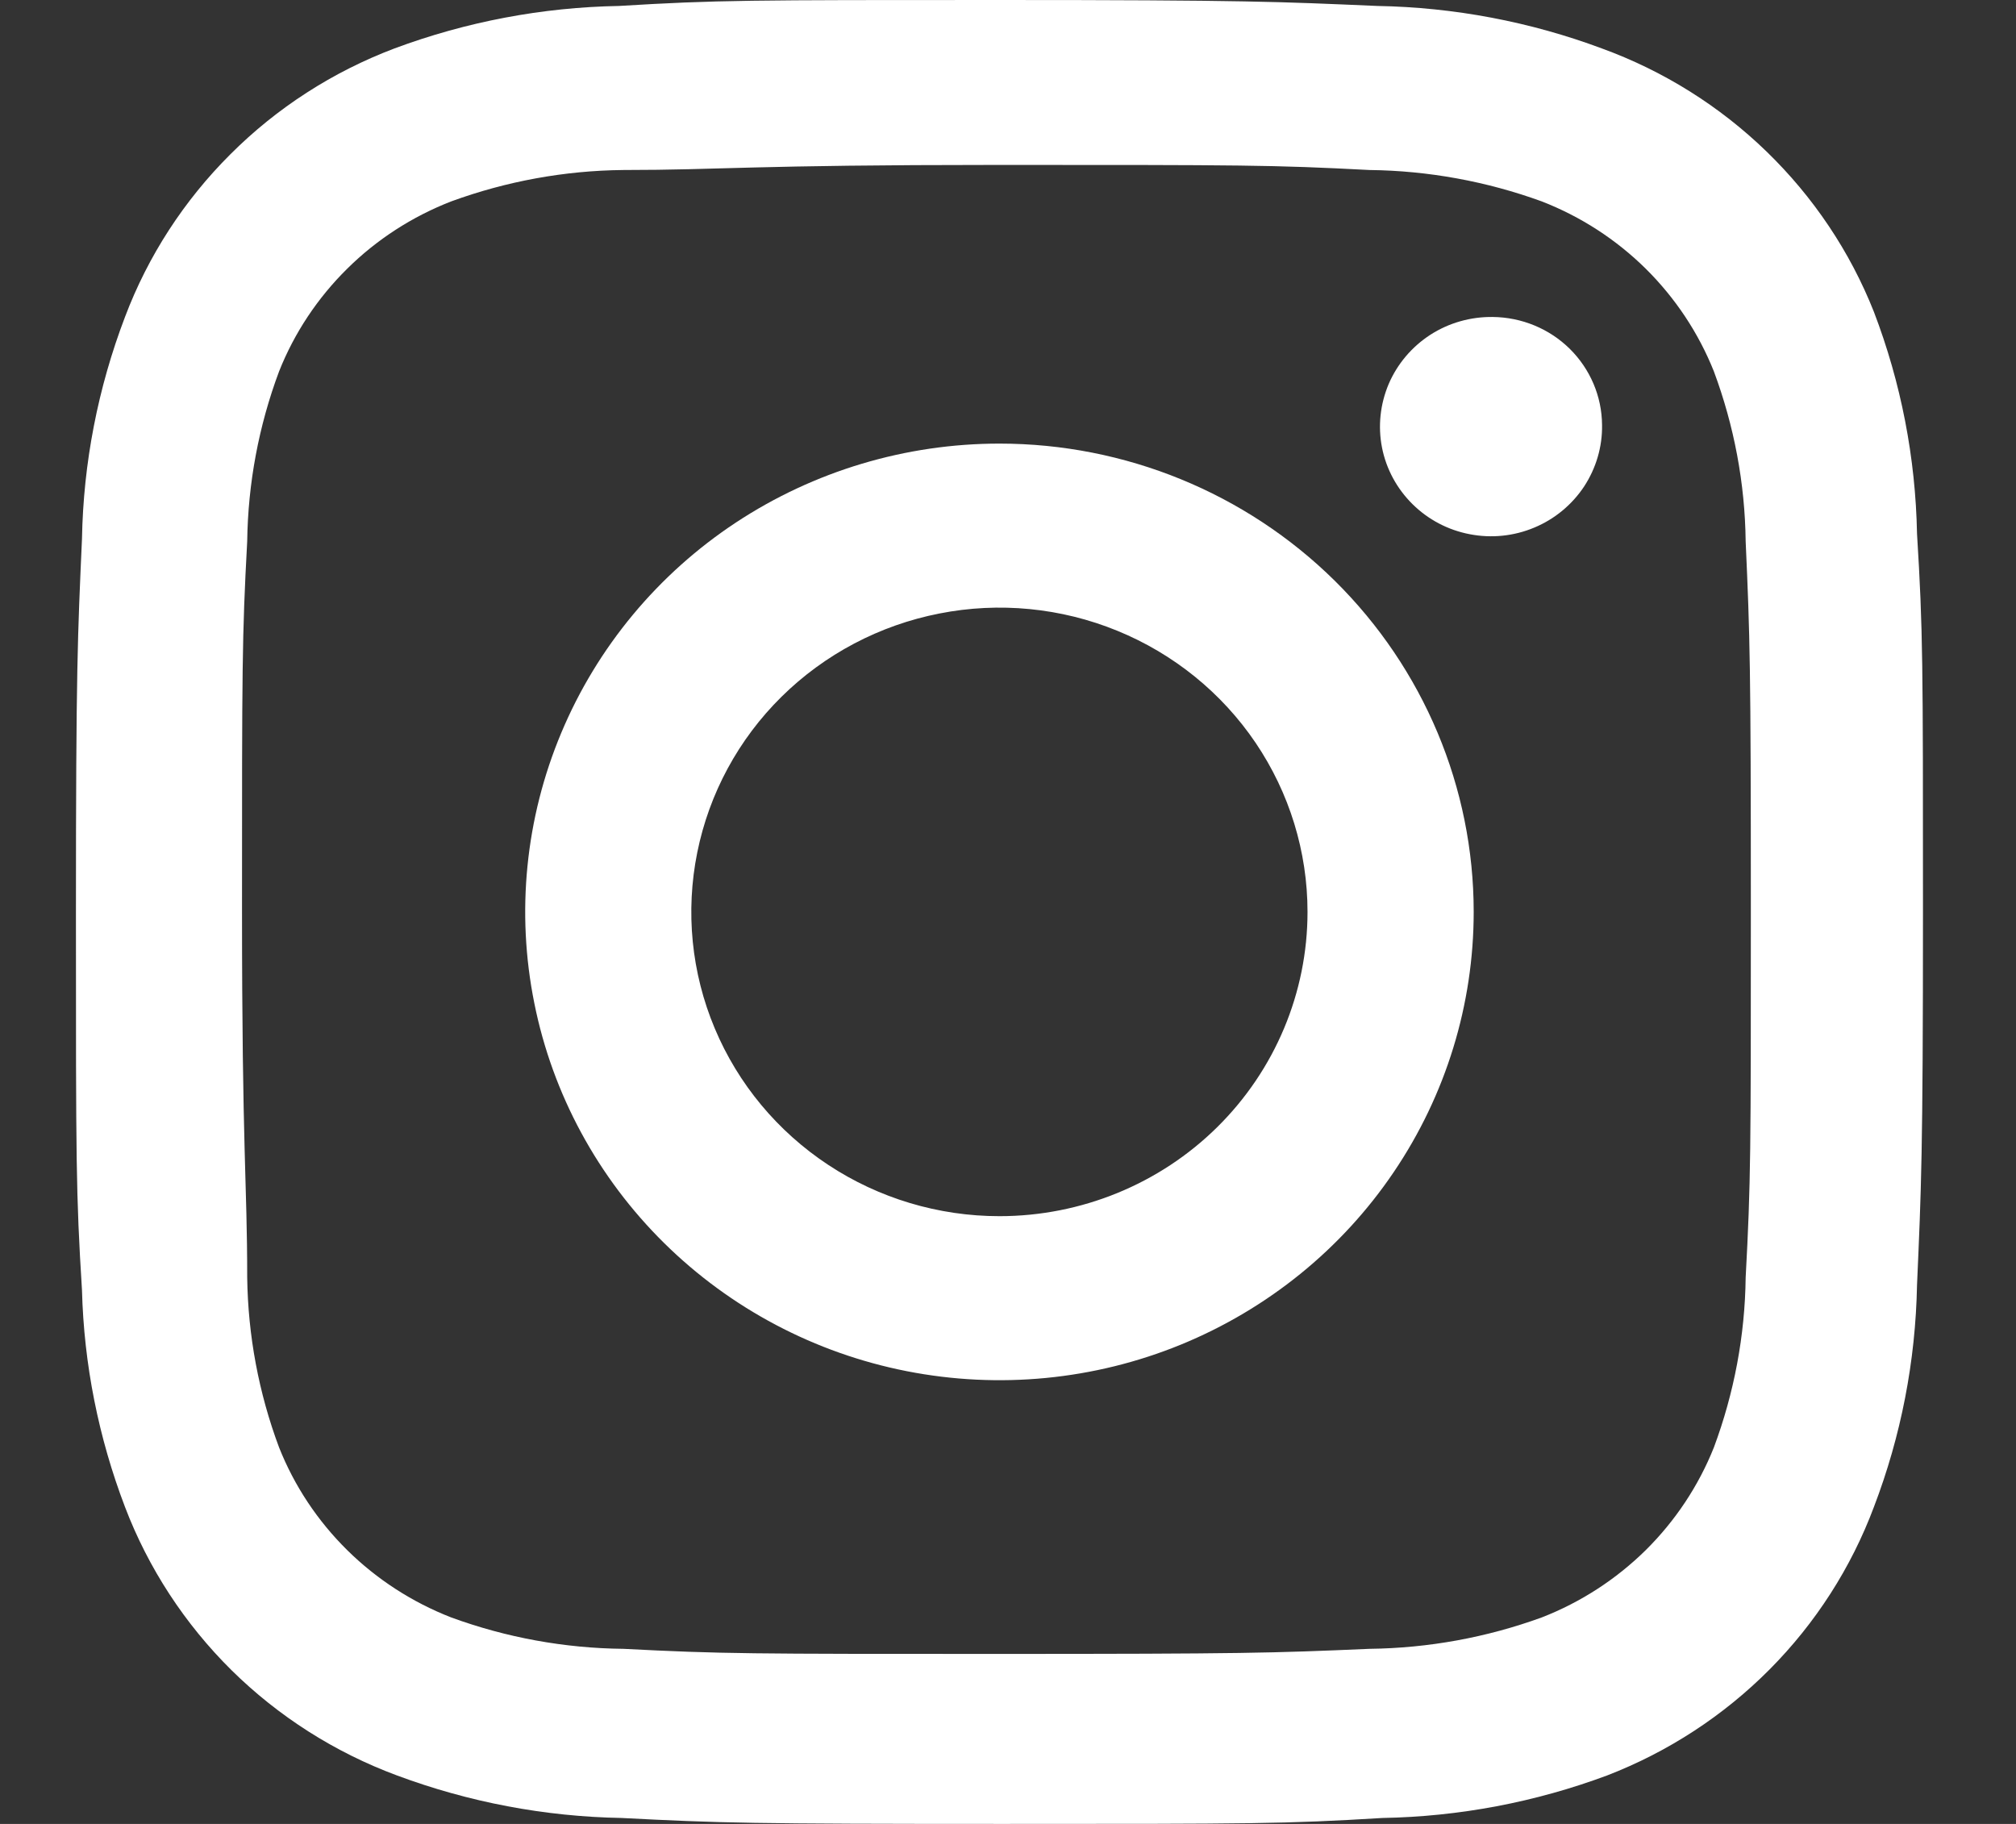
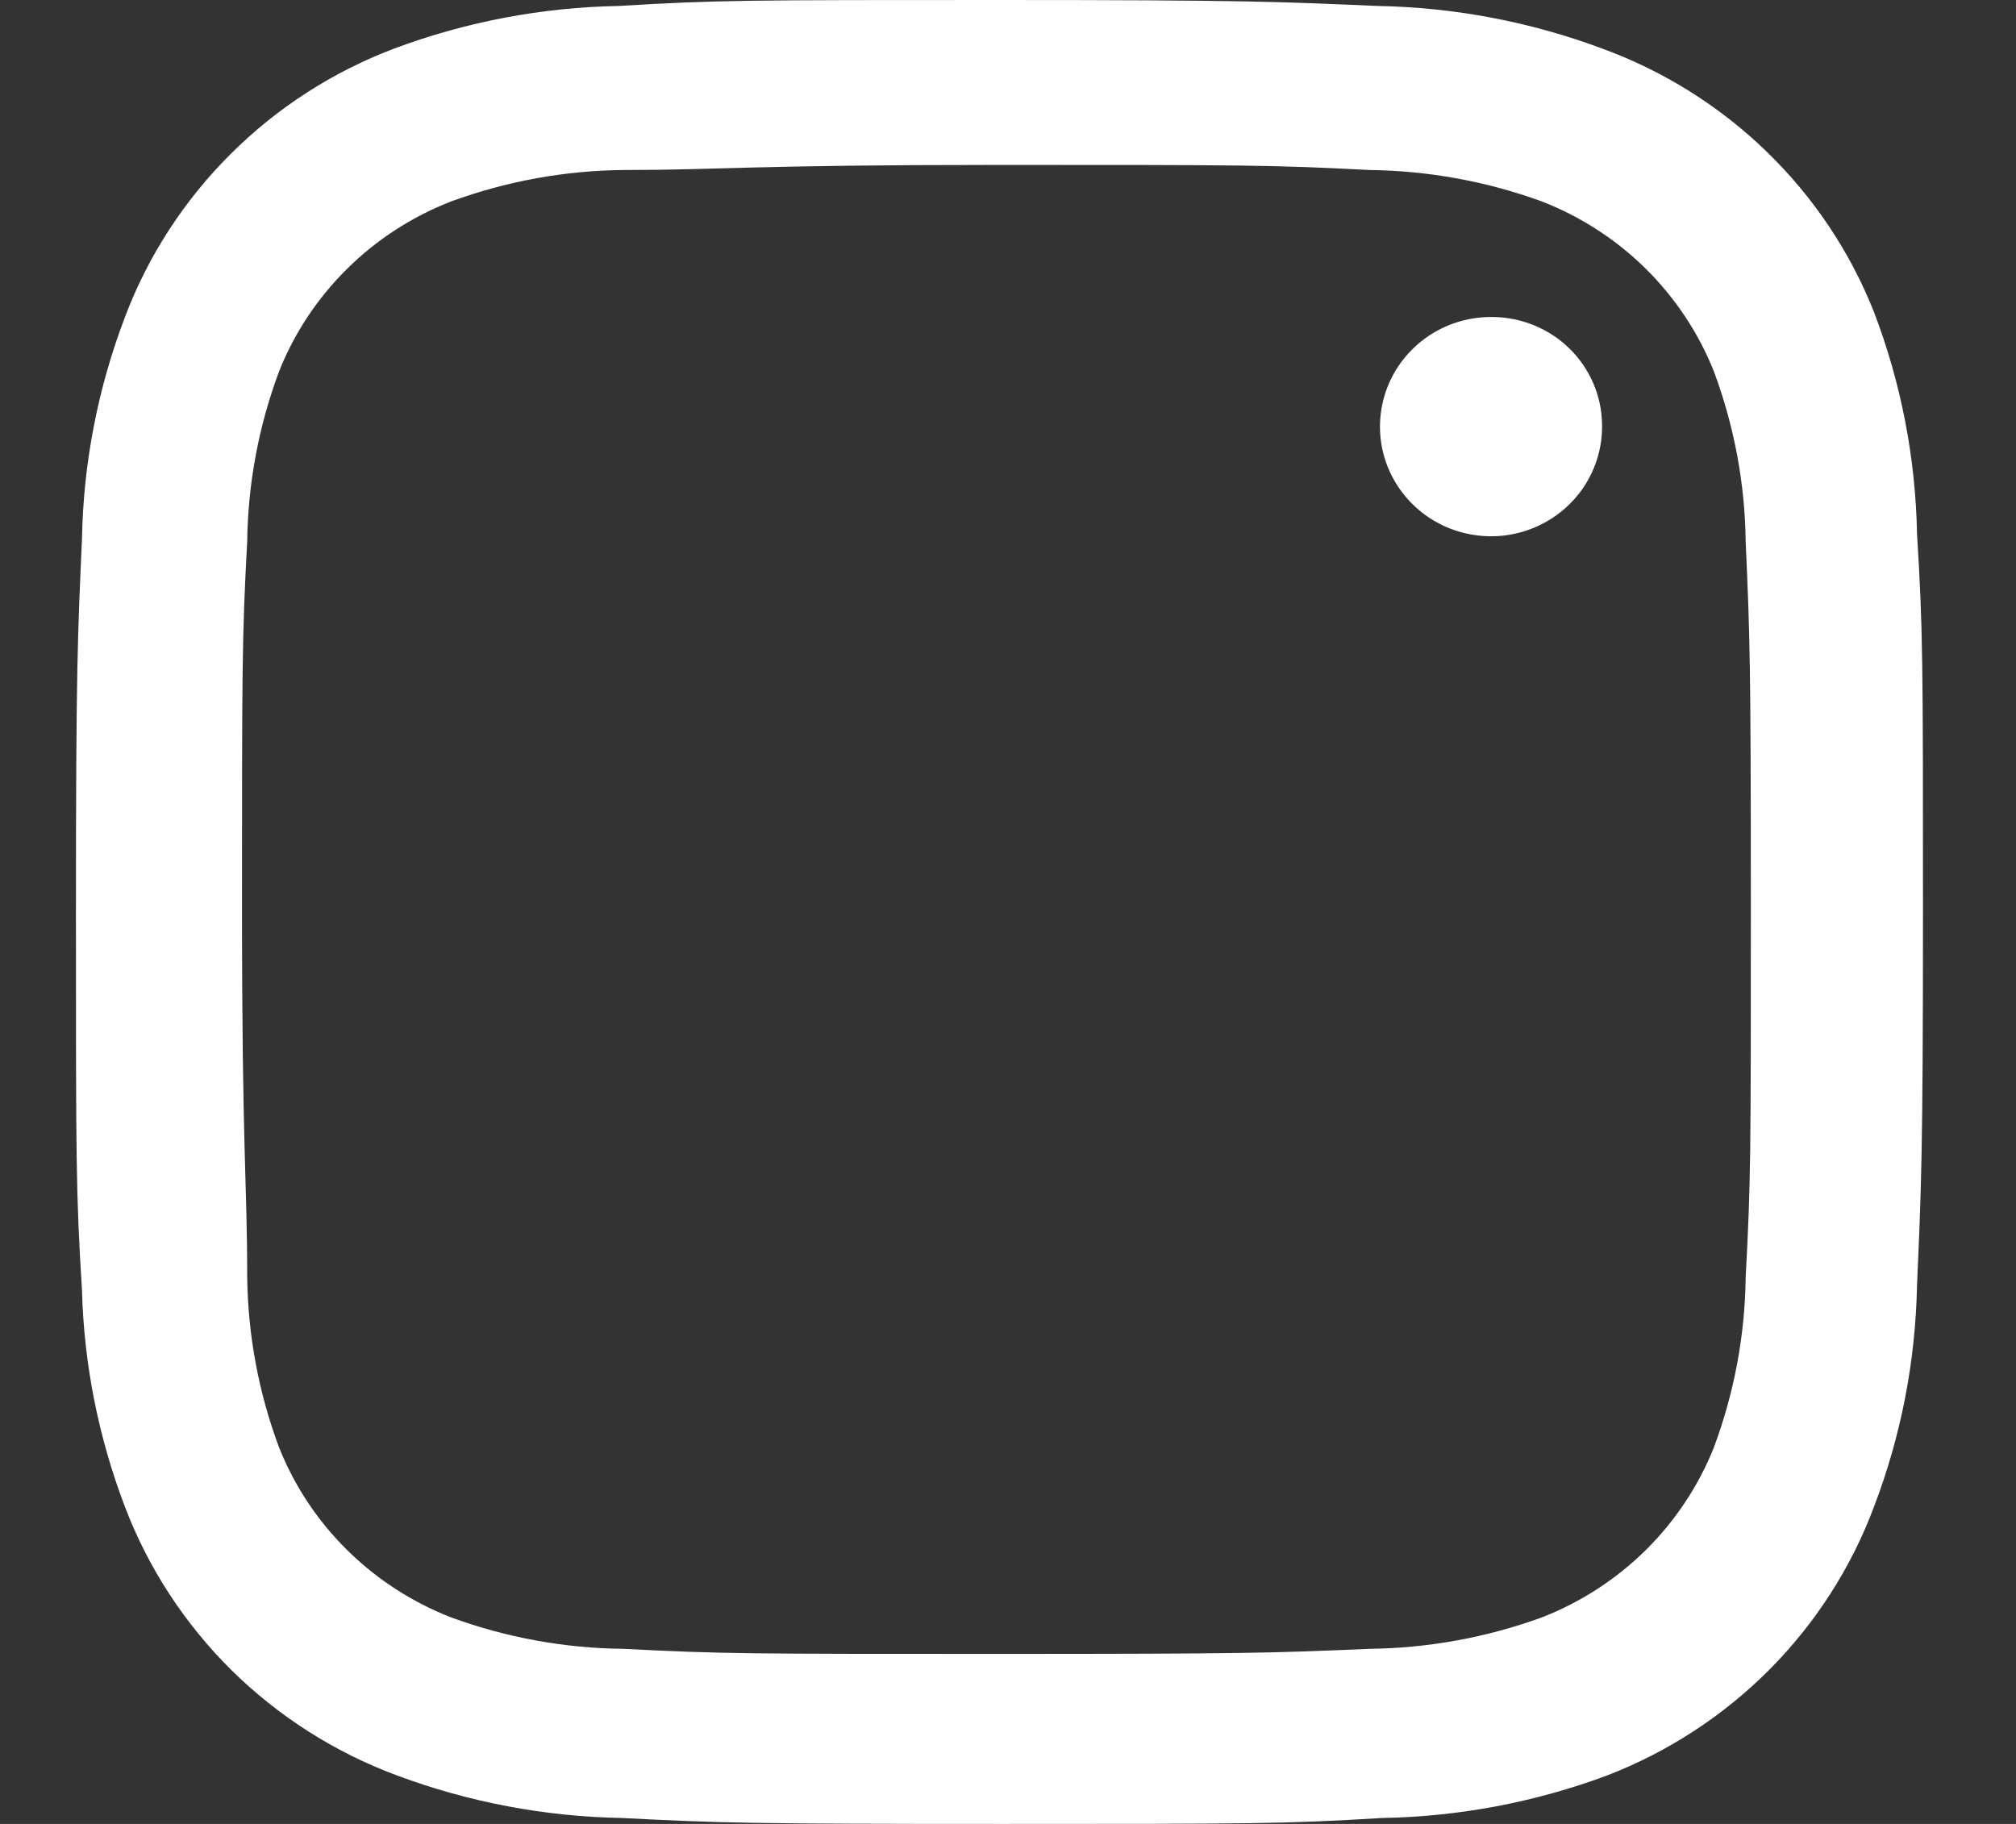
<svg xmlns="http://www.w3.org/2000/svg" width="21" height="19" viewBox="0 0 21 19" fill="none">
  <rect x="0" y="0" width="21" height="19" fill="#333333" stroke="none" />
  <path d="M10.411 0C7.802 0 7.47 -2.70457e-07 6.448 0.062C5.648 0.076 4.857 0.226 4.108 0.505C3.466 0.748 2.884 1.123 2.401 1.606C1.917 2.088 1.542 2.666 1.302 3.302C1.02 4.042 0.868 4.823 0.854 5.613C0.809 6.623 0.791 6.95 0.791 9.527C0.791 12.103 0.791 12.431 0.854 13.44C0.874 14.212 1.026 14.975 1.302 15.698C1.545 16.336 1.924 16.916 2.412 17.399C2.901 17.881 3.488 18.255 4.135 18.495C4.884 18.774 5.675 18.924 6.475 18.938C7.497 18.991 7.829 19 10.438 19C13.047 19 13.379 19 14.401 18.938C15.201 18.924 15.992 18.774 16.741 18.495C17.378 18.249 17.955 17.872 18.434 17.39C18.913 16.908 19.283 16.331 19.52 15.698C19.803 14.958 19.954 14.177 19.969 13.387C20.013 12.377 20.031 12.05 20.031 9.473C20.031 6.897 20.031 6.569 19.969 5.56C19.954 4.77 19.803 3.989 19.52 3.249C19.271 2.62 18.889 2.051 18.401 1.578C17.913 1.105 17.329 0.739 16.687 0.505C15.939 0.226 15.147 0.076 14.347 0.062C13.325 0.018 12.993 0 10.384 0H10.411ZM10.384 1.718C12.948 1.718 13.253 1.718 14.266 1.771C14.879 1.778 15.485 1.889 16.06 2.098C16.466 2.256 16.834 2.494 17.143 2.799C17.451 3.104 17.693 3.468 17.853 3.869C18.064 4.436 18.177 5.035 18.184 5.64C18.229 6.64 18.238 6.941 18.238 9.473C18.238 12.006 18.238 12.307 18.184 13.307C18.177 13.912 18.064 14.511 17.853 15.078C17.693 15.479 17.451 15.843 17.143 16.148C16.834 16.452 16.466 16.691 16.06 16.849C15.485 17.058 14.879 17.169 14.266 17.176C13.253 17.22 12.948 17.229 10.384 17.229C7.82 17.229 7.515 17.229 6.493 17.176C5.881 17.17 5.274 17.059 4.7 16.849C4.294 16.691 3.925 16.452 3.617 16.148C3.308 15.843 3.066 15.479 2.907 15.078C2.695 14.511 2.583 13.912 2.575 13.307C2.575 12.307 2.521 12.006 2.521 9.473C2.521 6.941 2.521 6.64 2.575 5.64C2.583 5.035 2.695 4.436 2.907 3.869C3.066 3.468 3.308 3.104 3.617 2.799C3.925 2.494 4.294 2.256 4.7 2.098C5.274 1.888 5.881 1.777 6.493 1.771C7.515 1.771 7.82 1.718 10.384 1.718Z" fill="white" />
-   <path d="M10.411 12.669C9.776 12.669 9.155 12.483 8.628 12.135C8.1 11.787 7.688 11.292 7.445 10.712C7.202 10.133 7.139 9.496 7.263 8.881C7.387 8.266 7.692 7.701 8.141 7.258C8.59 6.815 9.162 6.513 9.785 6.391C10.407 6.268 11.053 6.331 11.639 6.571C12.226 6.811 12.727 7.217 13.08 7.739C13.432 8.26 13.62 8.873 13.62 9.499C13.62 10.34 13.282 11.146 12.68 11.741C12.079 12.335 11.262 12.669 10.411 12.669ZM10.411 4.621C9.434 4.621 8.479 4.907 7.666 5.443C6.854 5.979 6.221 6.741 5.847 7.633C5.473 8.524 5.375 9.505 5.566 10.451C5.756 11.398 6.227 12.267 6.918 12.949C7.609 13.631 8.489 14.096 9.447 14.284C10.405 14.472 11.399 14.376 12.301 14.007C13.204 13.637 13.976 13.012 14.518 12.21C15.061 11.408 15.351 10.464 15.351 9.499C15.351 8.206 14.83 6.965 13.904 6.05C12.977 5.135 11.721 4.621 10.411 4.621Z" fill="white" />
  <path d="M16.688 4.427C16.692 4.654 16.626 4.877 16.501 5.068C16.375 5.258 16.194 5.408 15.982 5.496C15.77 5.585 15.536 5.609 15.31 5.565C15.084 5.522 14.877 5.413 14.714 5.252C14.551 5.091 14.44 4.886 14.396 4.663C14.352 4.44 14.377 4.209 14.466 3.999C14.556 3.79 14.707 3.612 14.9 3.487C15.093 3.363 15.319 3.299 15.549 3.302C15.851 3.305 16.139 3.424 16.352 3.634C16.565 3.845 16.686 4.129 16.688 4.427Z" fill="white" />
</svg>